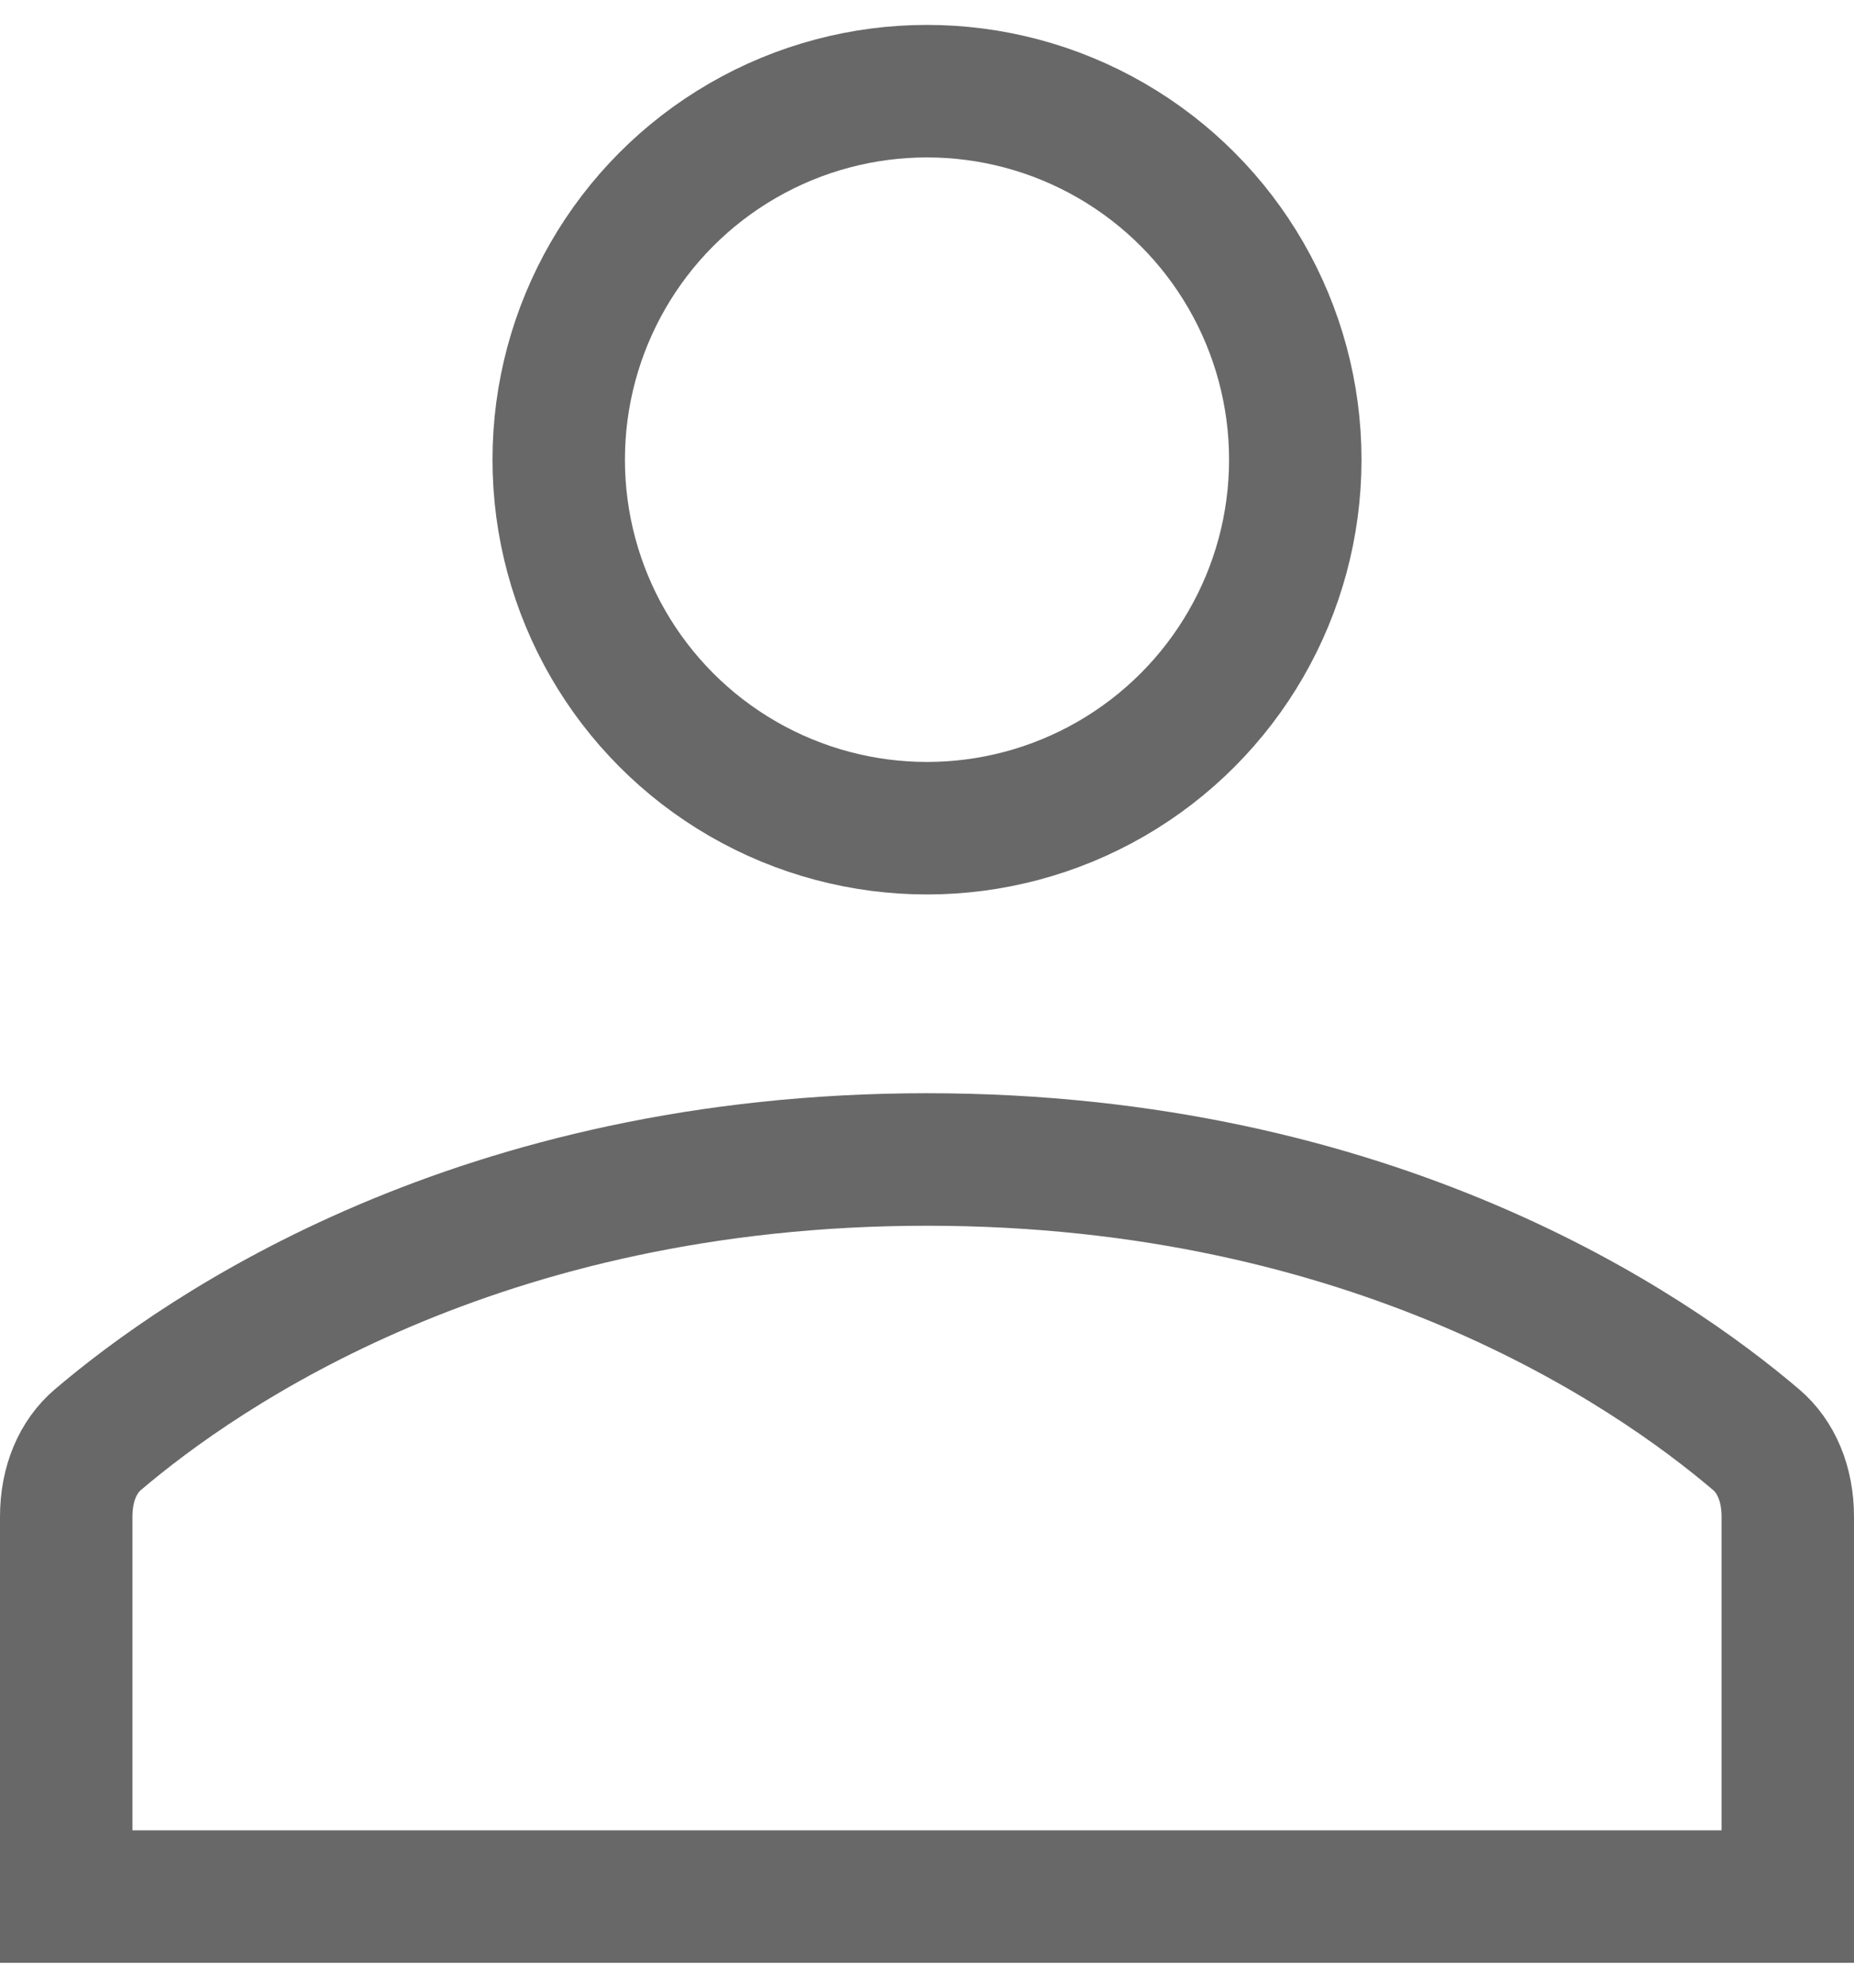
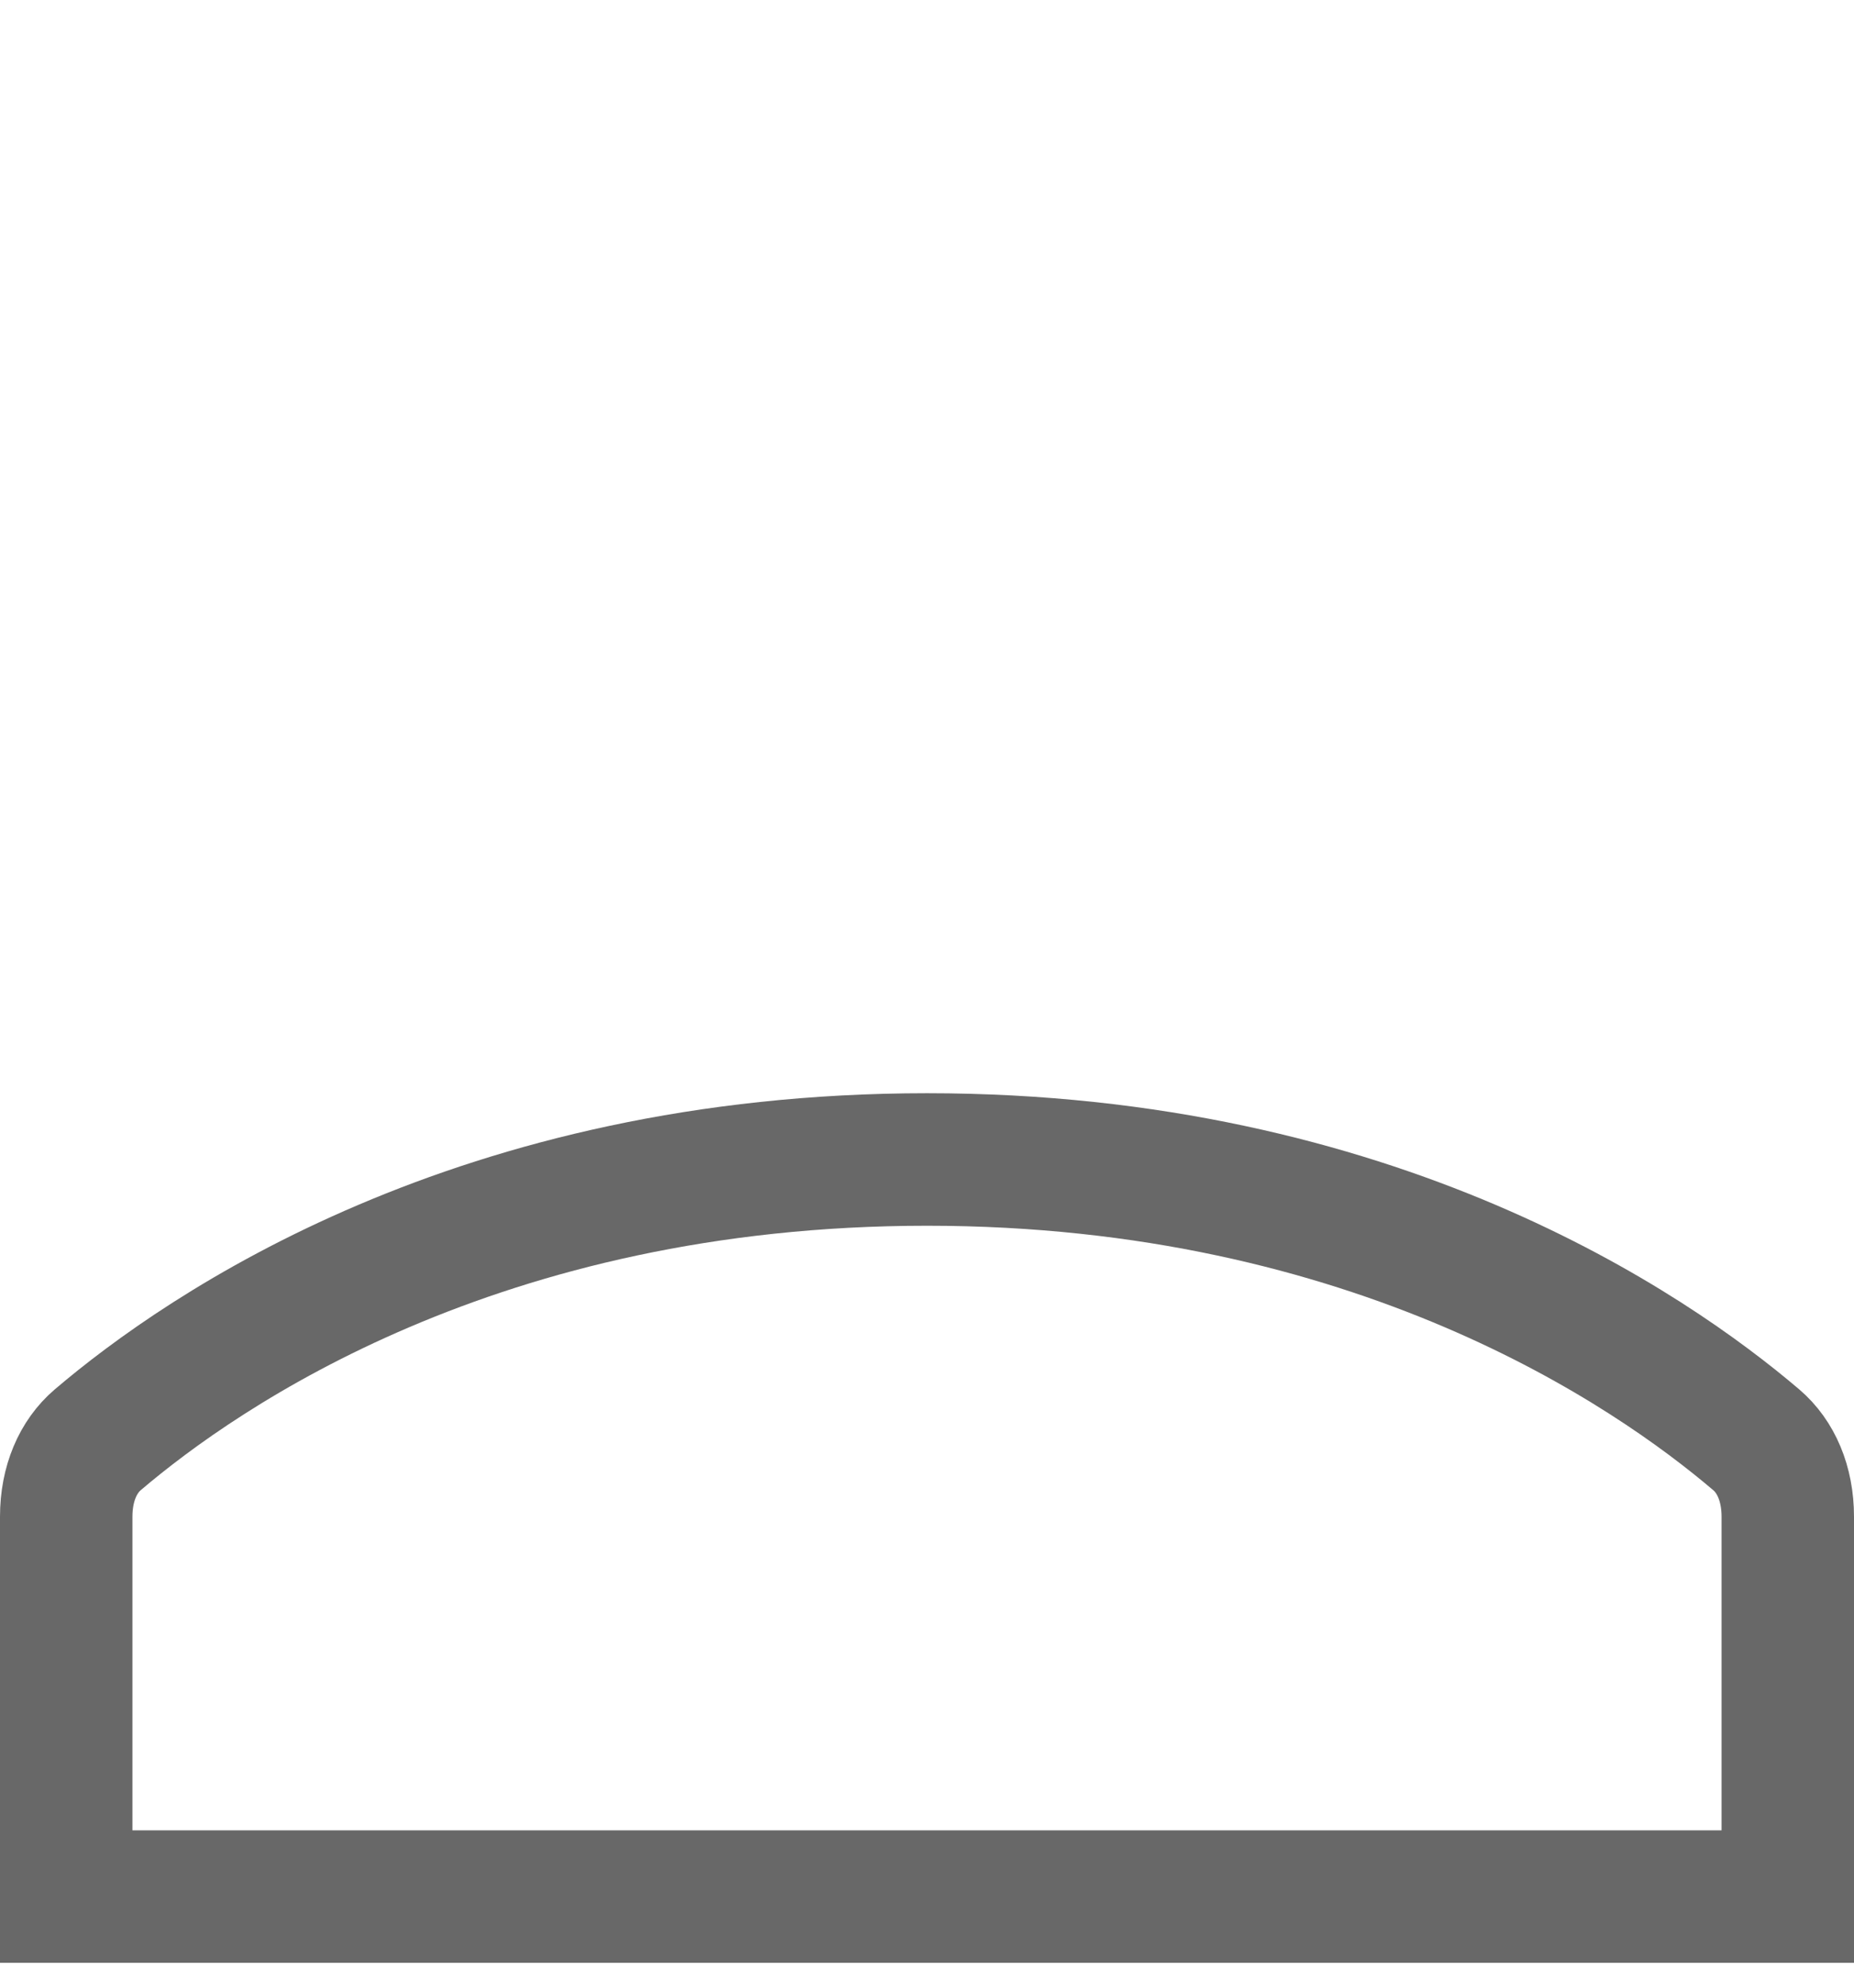
<svg xmlns="http://www.w3.org/2000/svg" width="28" height="30" viewBox="0 0 28 30" fill="none">
  <g id="live area">
-     <circle id="Ellipse 453" cx="14" cy="6.938" r="5.562" stroke="#686868" stroke-width="2" />
    <path id="Rectangle 2418" d="M1 22.891C1 22.391 1.18 21.983 1.476 21.731C3.07 20.374 7.239 17.5 14 17.5C20.761 17.5 24.93 20.374 26.524 21.731C26.82 21.983 27 22.391 27 22.891V28.625H1V22.891Z" stroke="#686868" stroke-width="2" />
  </g>
</svg>